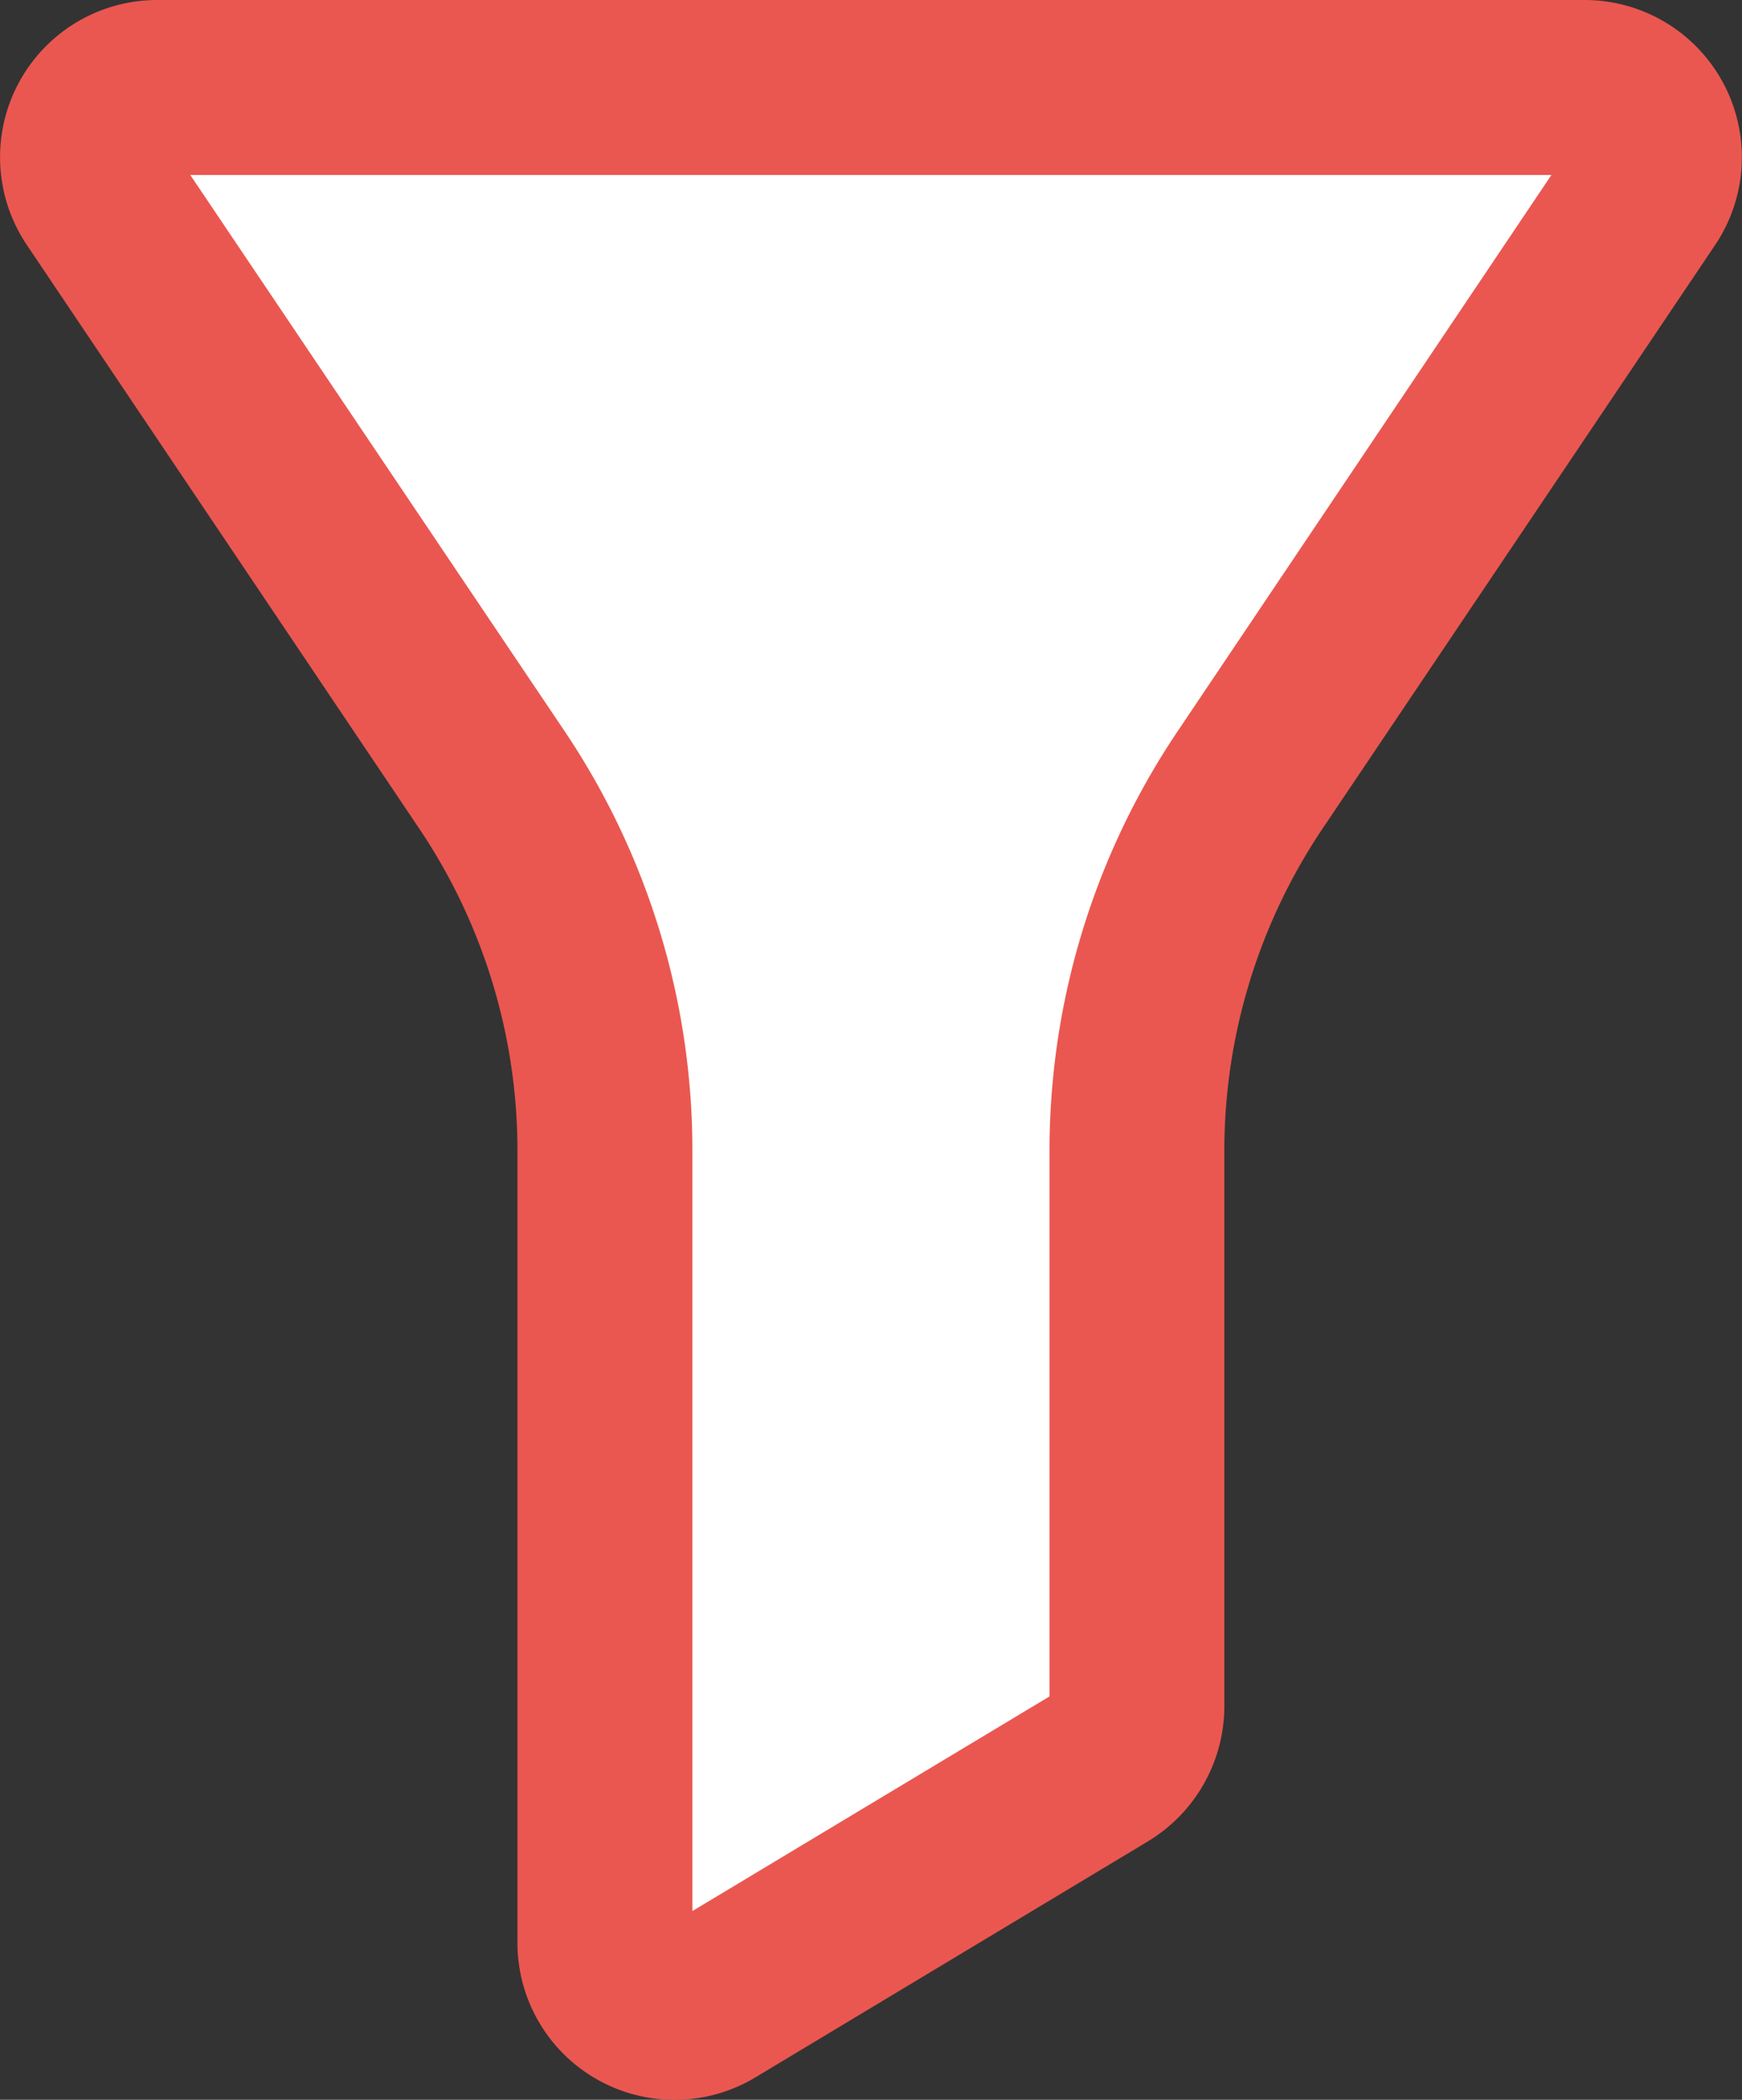
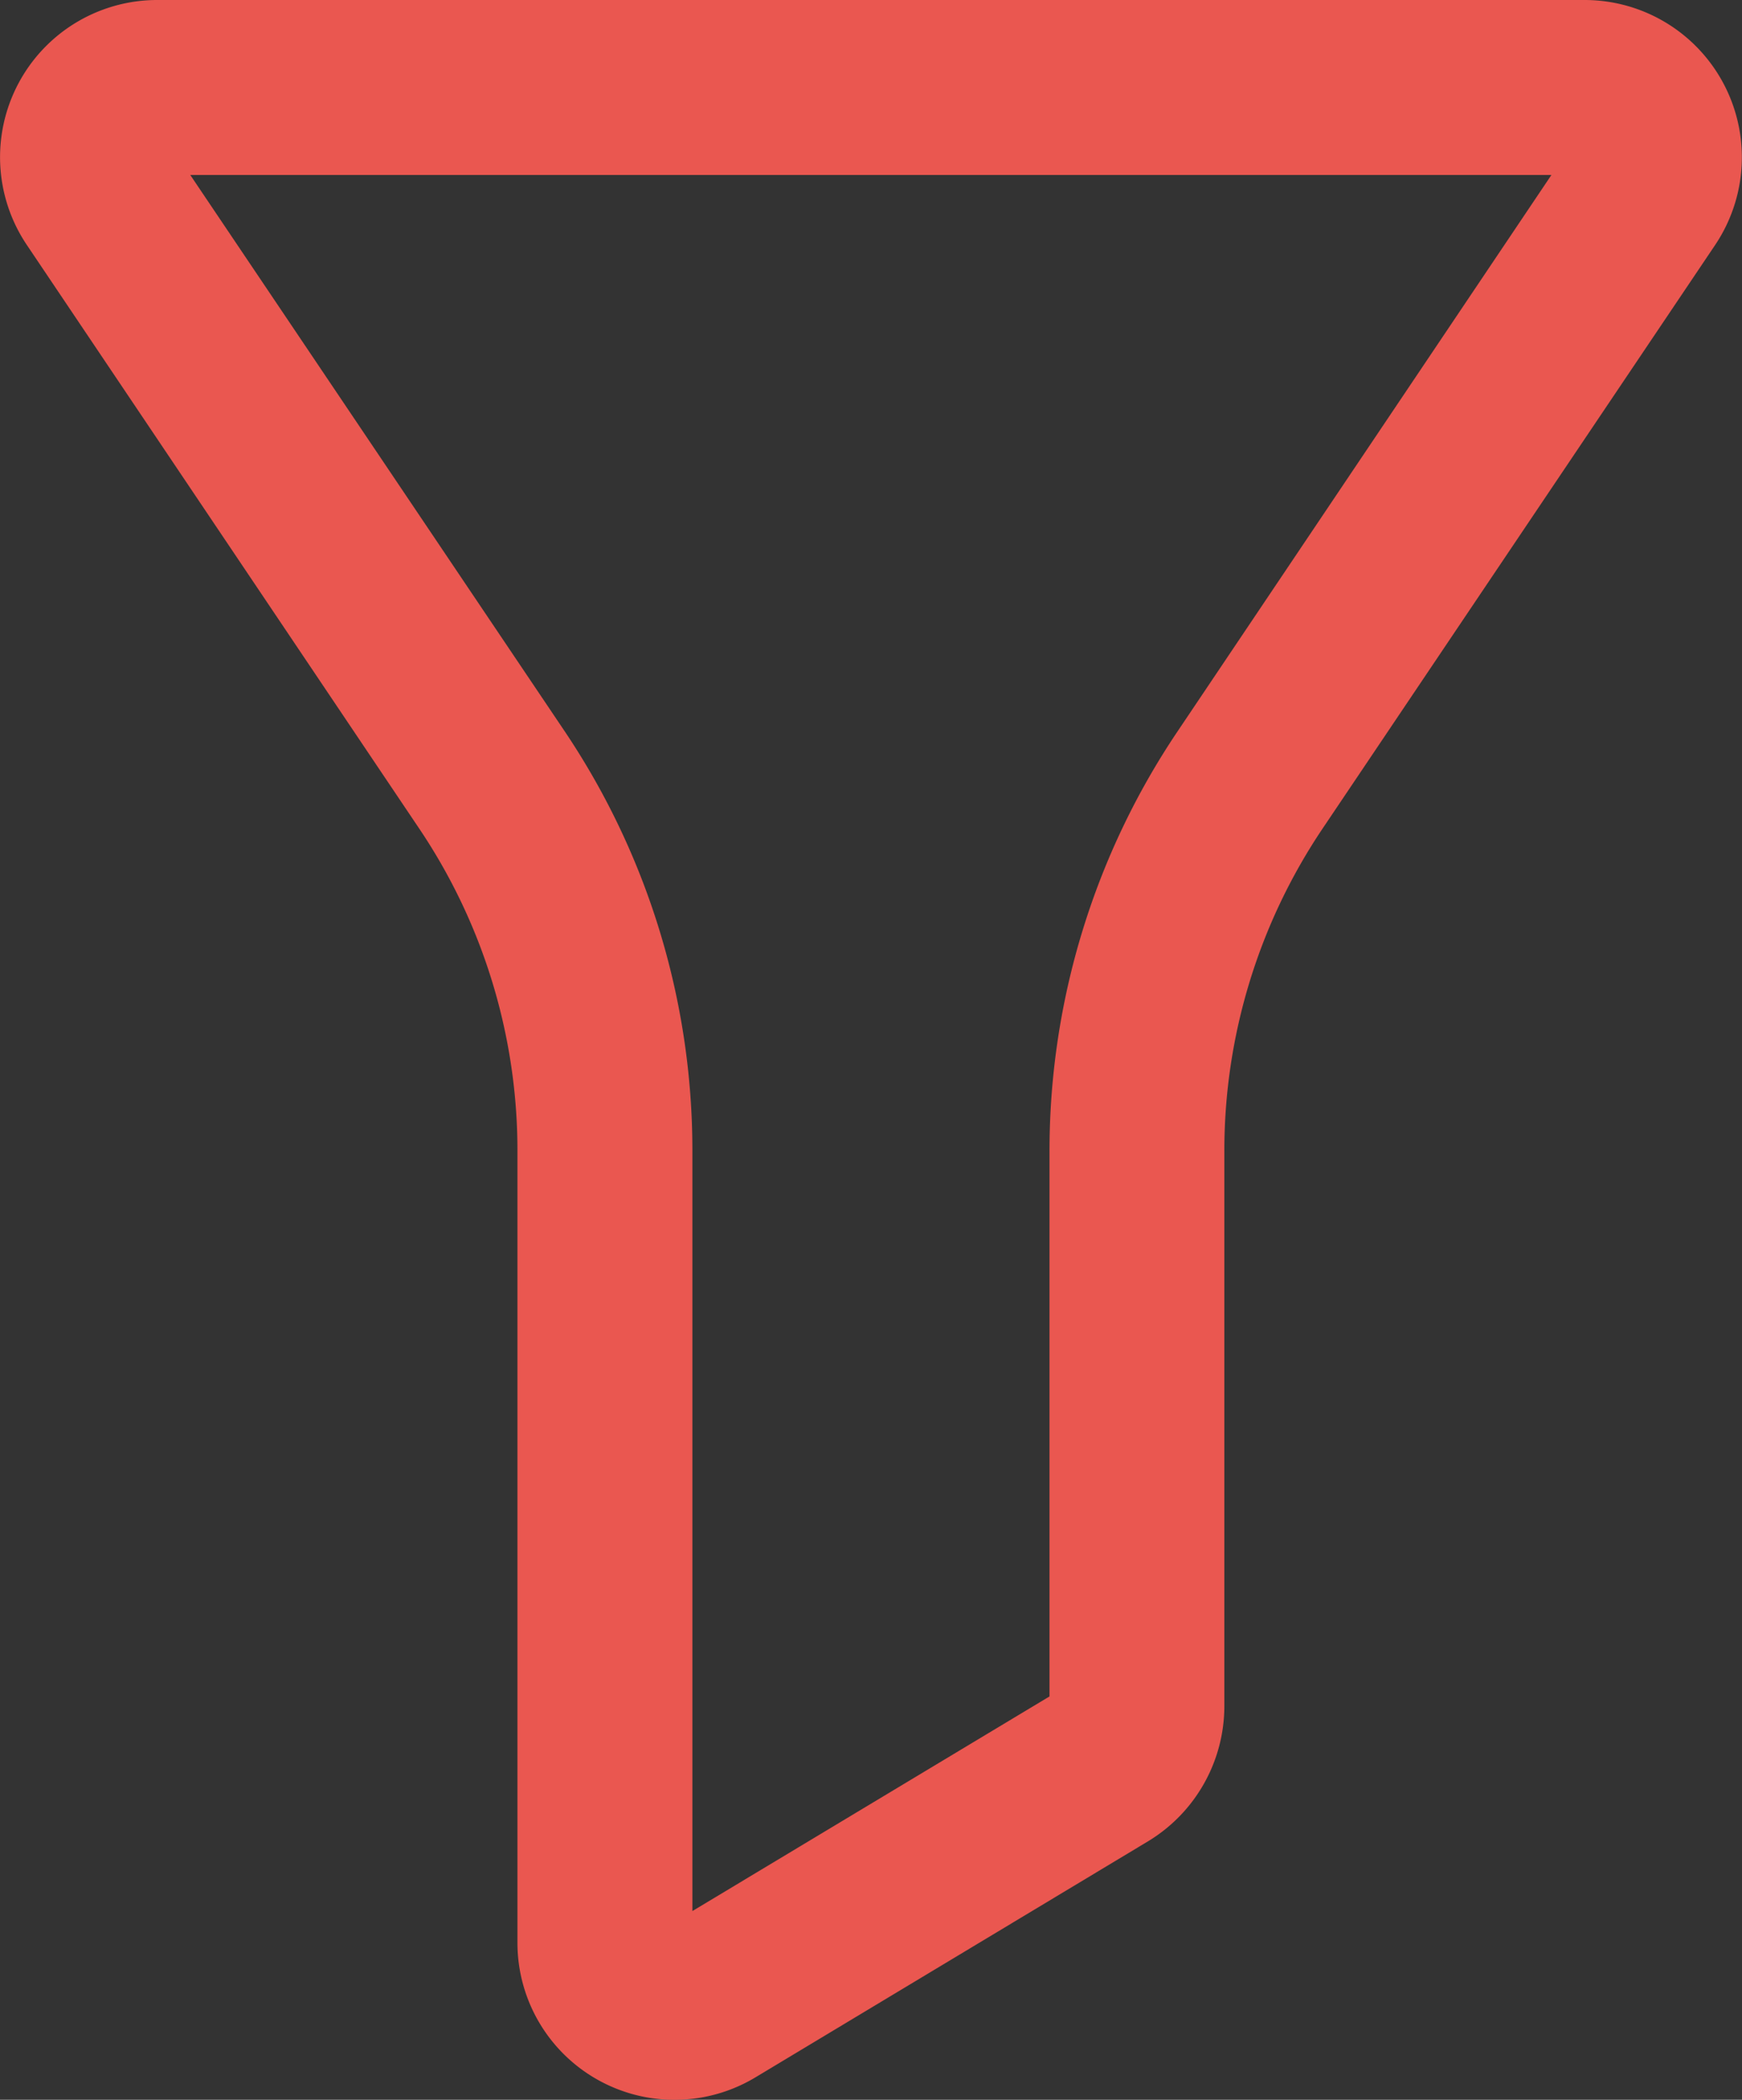
<svg xmlns="http://www.w3.org/2000/svg" width="16.927" height="20.398" viewBox="0 0 16.927 20.398">
  <rect x="0" y="0" width="16.927" height="20.398" fill="#333333" stroke="none" />
  <g transform="translate(-1756.089 -190.346)">
    <g transform="translate(1755.438 189.696)">
-       <path d="M16.049,1.5H2.179a.677.677,0,0,0-.562,1.056l3.81,5.664a6.472,6.472,0,0,1,1.1,3.614V19.52a.677.677,0,0,0,1.027.58l3.814-2.292a.678.678,0,0,0,.329-.581V11.834a6.477,6.477,0,0,1,1.1-3.614l3.811-5.664A.678.678,0,0,0,16.049,1.5Z" transform="translate(0)" fill="#fff" />
      <path d="M2.179.65H16.049a1.528,1.528,0,0,1,1.268,2.38L13.506,8.694a5.607,5.607,0,0,0-.958,3.14v5.393a1.536,1.536,0,0,1-.741,1.31L7.994,20.829A1.526,1.526,0,0,1,5.679,19.52V11.834a5.6,5.6,0,0,0-.958-3.14L.912,3.03A1.527,1.527,0,0,1,2.179.65Zm13.547,1.7H2.5L6.132,7.745a7.3,7.3,0,0,1,1.247,4.089v7.381l3.47-2.085v-5.3A7.3,7.3,0,0,1,12.1,7.745Z" transform="translate(0)" fill="#ea5750" />
    </g>
  </g>
</svg>